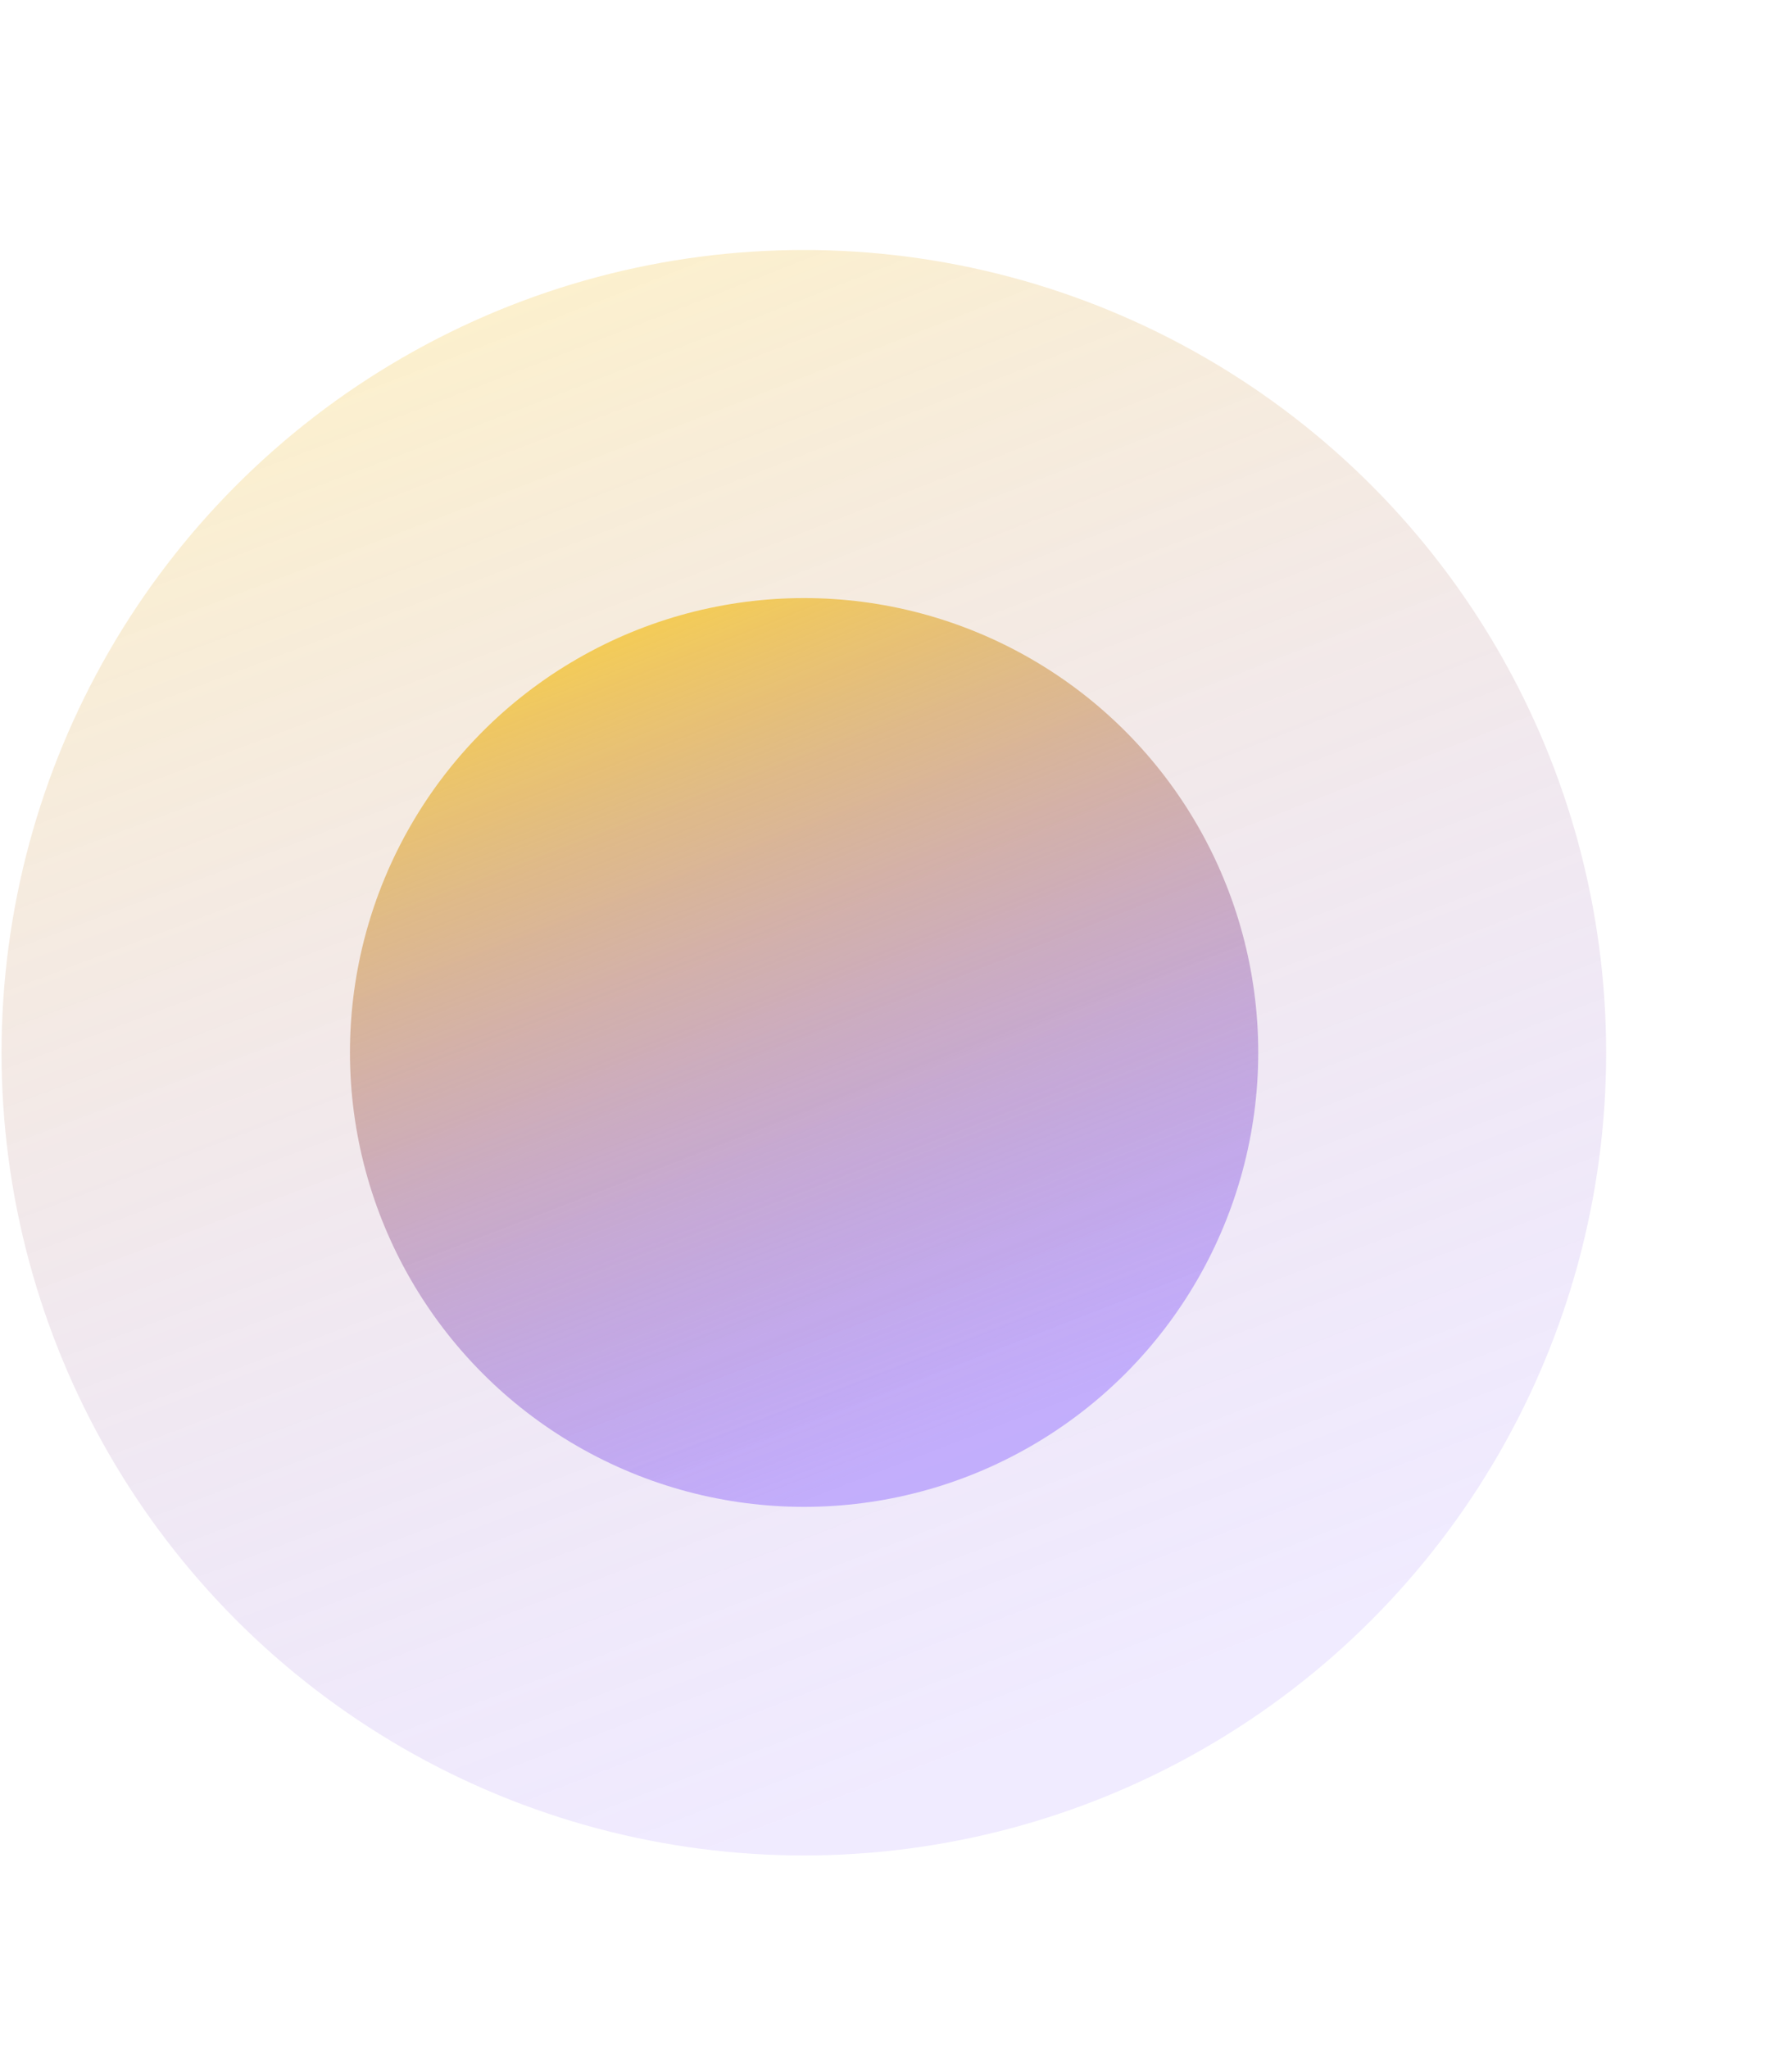
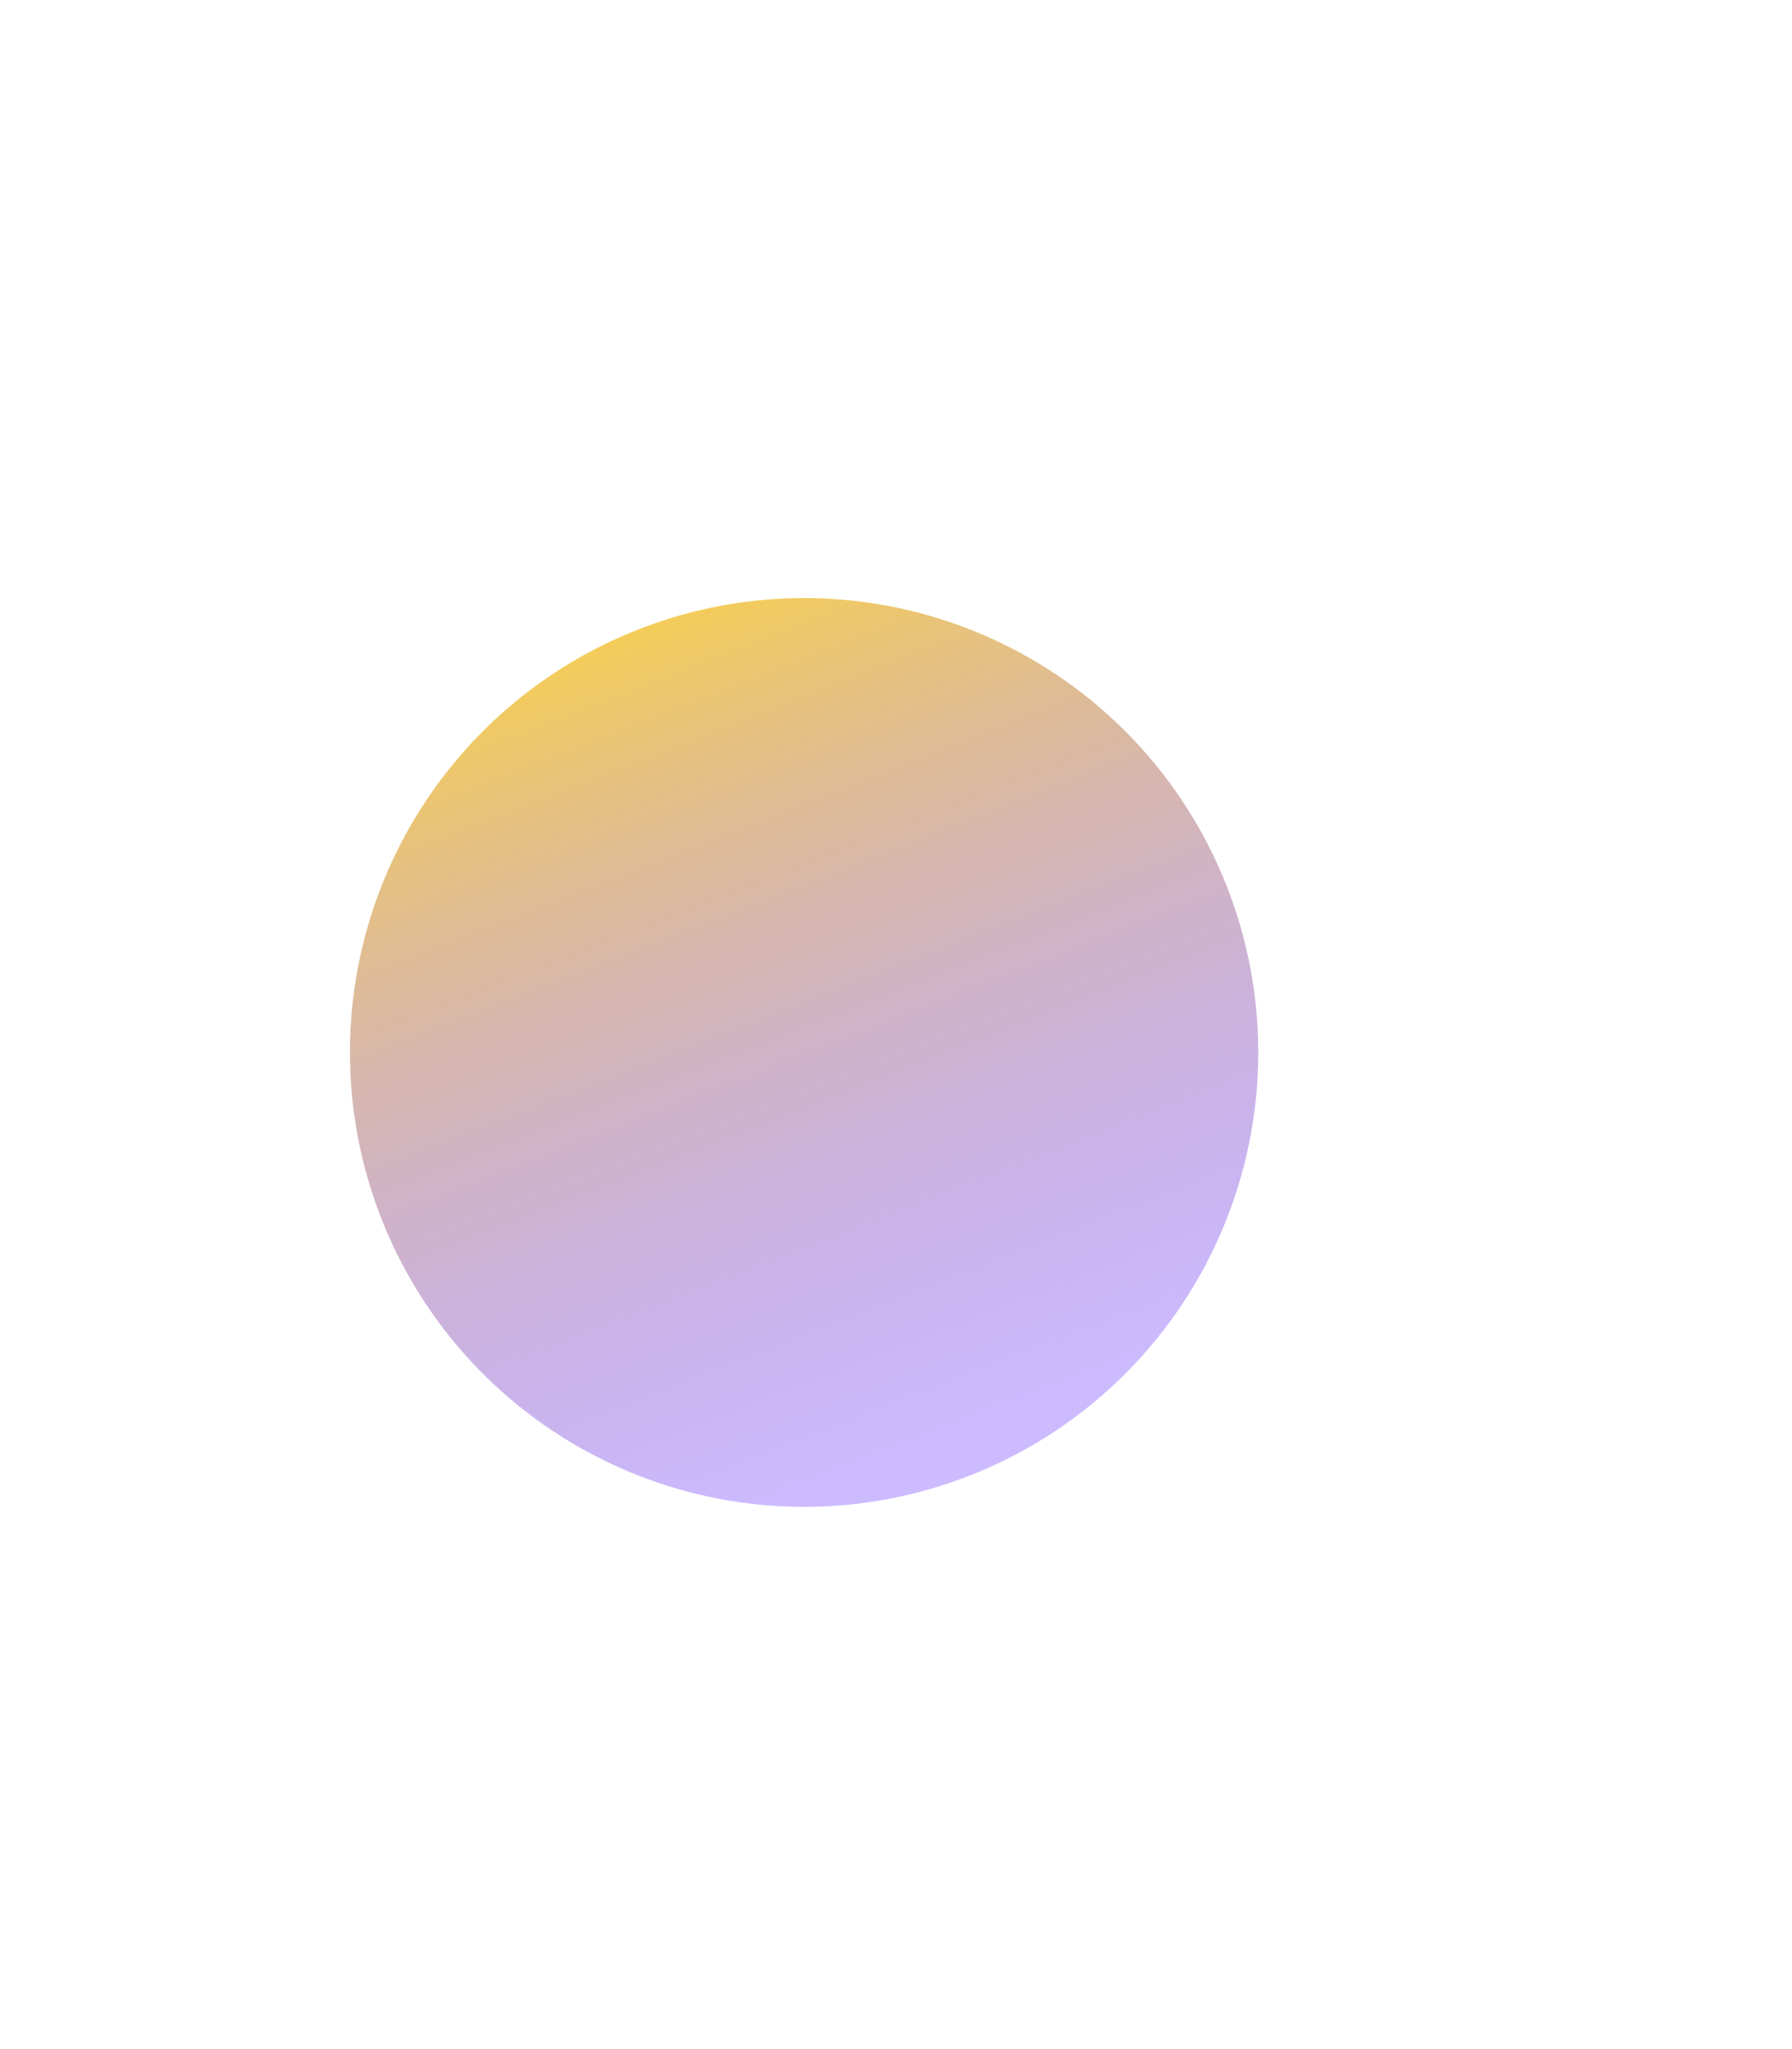
<svg xmlns="http://www.w3.org/2000/svg" width="7" height="8" viewBox="0 0 7 8" fill="none">
-   <circle cx="3.14" cy="4.11" r="3.134" fill="url(#paint0_radial_2113_18205)" fill-opacity="0.3" />
  <circle cx="3.141" cy="4.109" r="1.774" fill="url(#paint1_radial_2113_18205)" />
  <defs>
    <radialGradient id="paint0_radial_2113_18205" cx="0" cy="0" r="1" gradientUnits="userSpaceOnUse" gradientTransform="translate(2 0.549) rotate(68.429) scale(6.586 77.59)">
      <stop stop-color="#FFD53F" />
      <stop offset="1" stop-color="#8054FF" stop-opacity="0.39" />
    </radialGradient>
    <radialGradient id="paint1_radial_2113_18205" cx="0" cy="0" r="1" gradientUnits="userSpaceOnUse" gradientTransform="translate(2.496 2.093) rotate(68.429) scale(3.729 43.929)">
      <stop stop-color="#FFD53F" />
      <stop offset="1" stop-color="#8054FF" stop-opacity="0.4" />
    </radialGradient>
  </defs>
</svg>